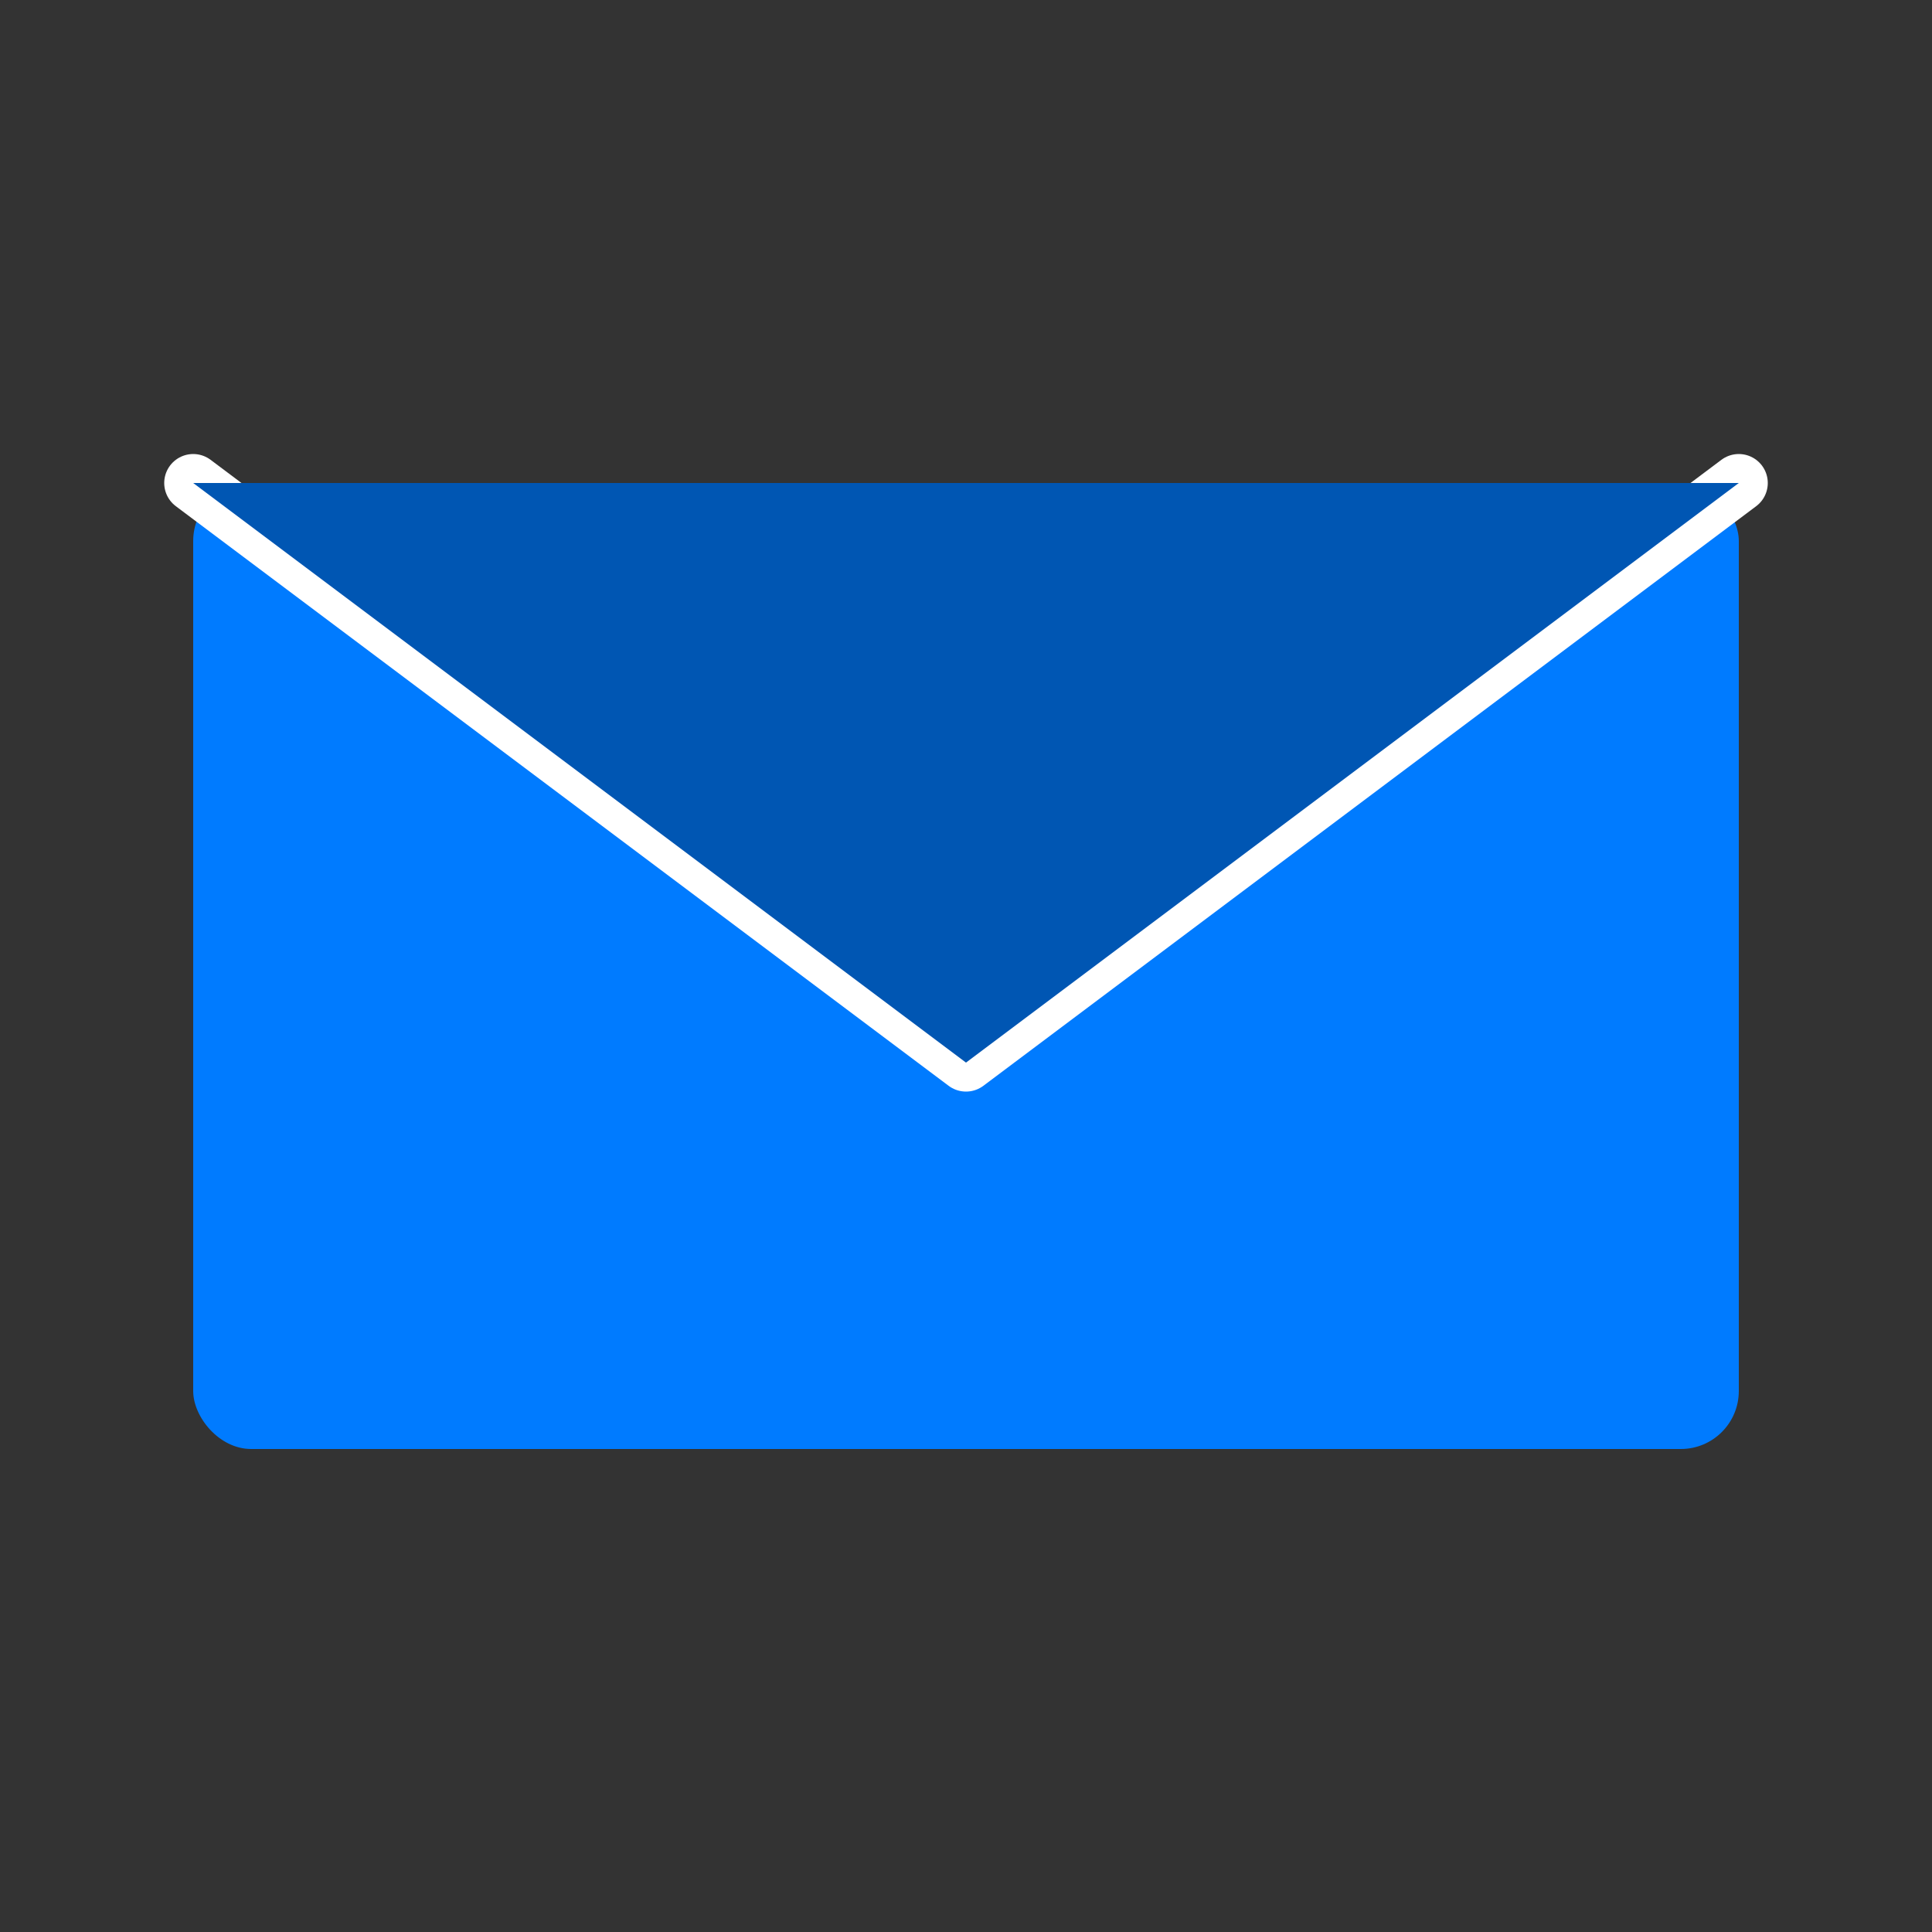
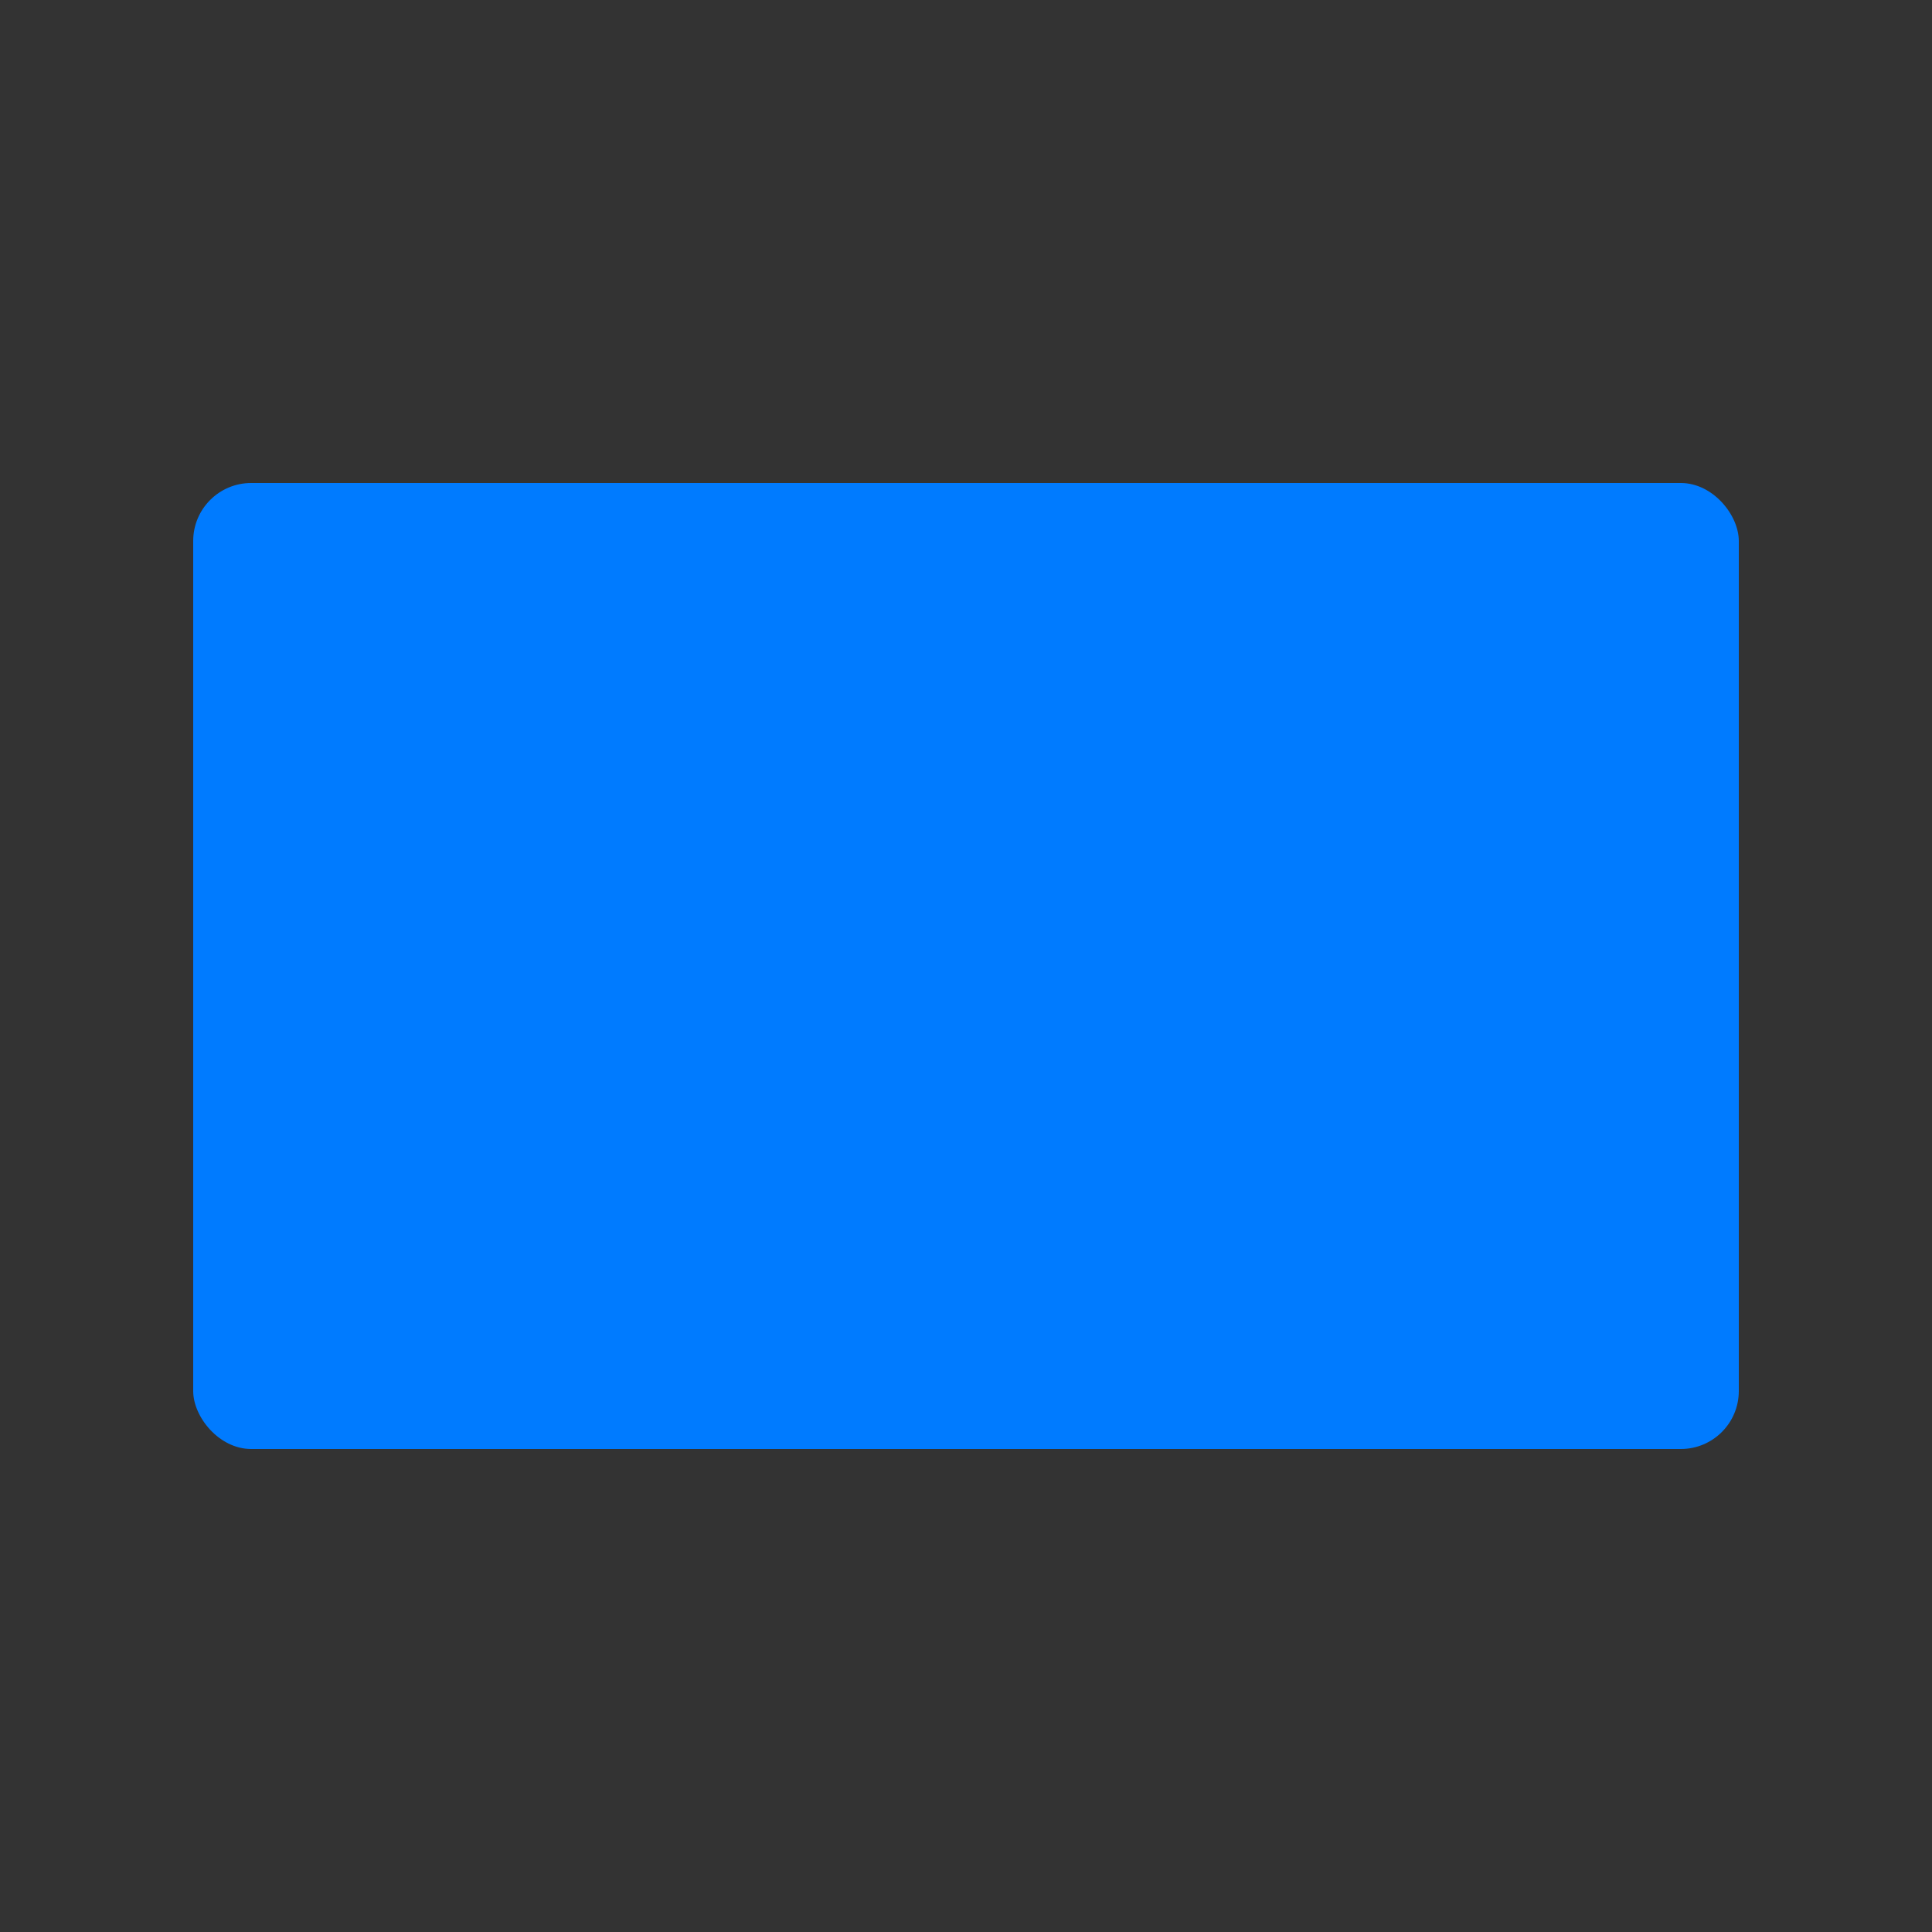
<svg xmlns="http://www.w3.org/2000/svg" viewBox="0 0 100 100">
  <rect x="0" y="0" width="100" height="100" fill="#333333" stroke="none" />
  <rect x="10" y="25" width="80" height="50" fill="#007bff" rx="3" />
-   <path d="M10 25 L50 55 L90 25" fill="none" stroke="#fff" stroke-width="3" stroke-linecap="round" stroke-linejoin="round" />
-   <path d="M10 25 L50 55 L90 25" fill="#0056b3" />
</svg>